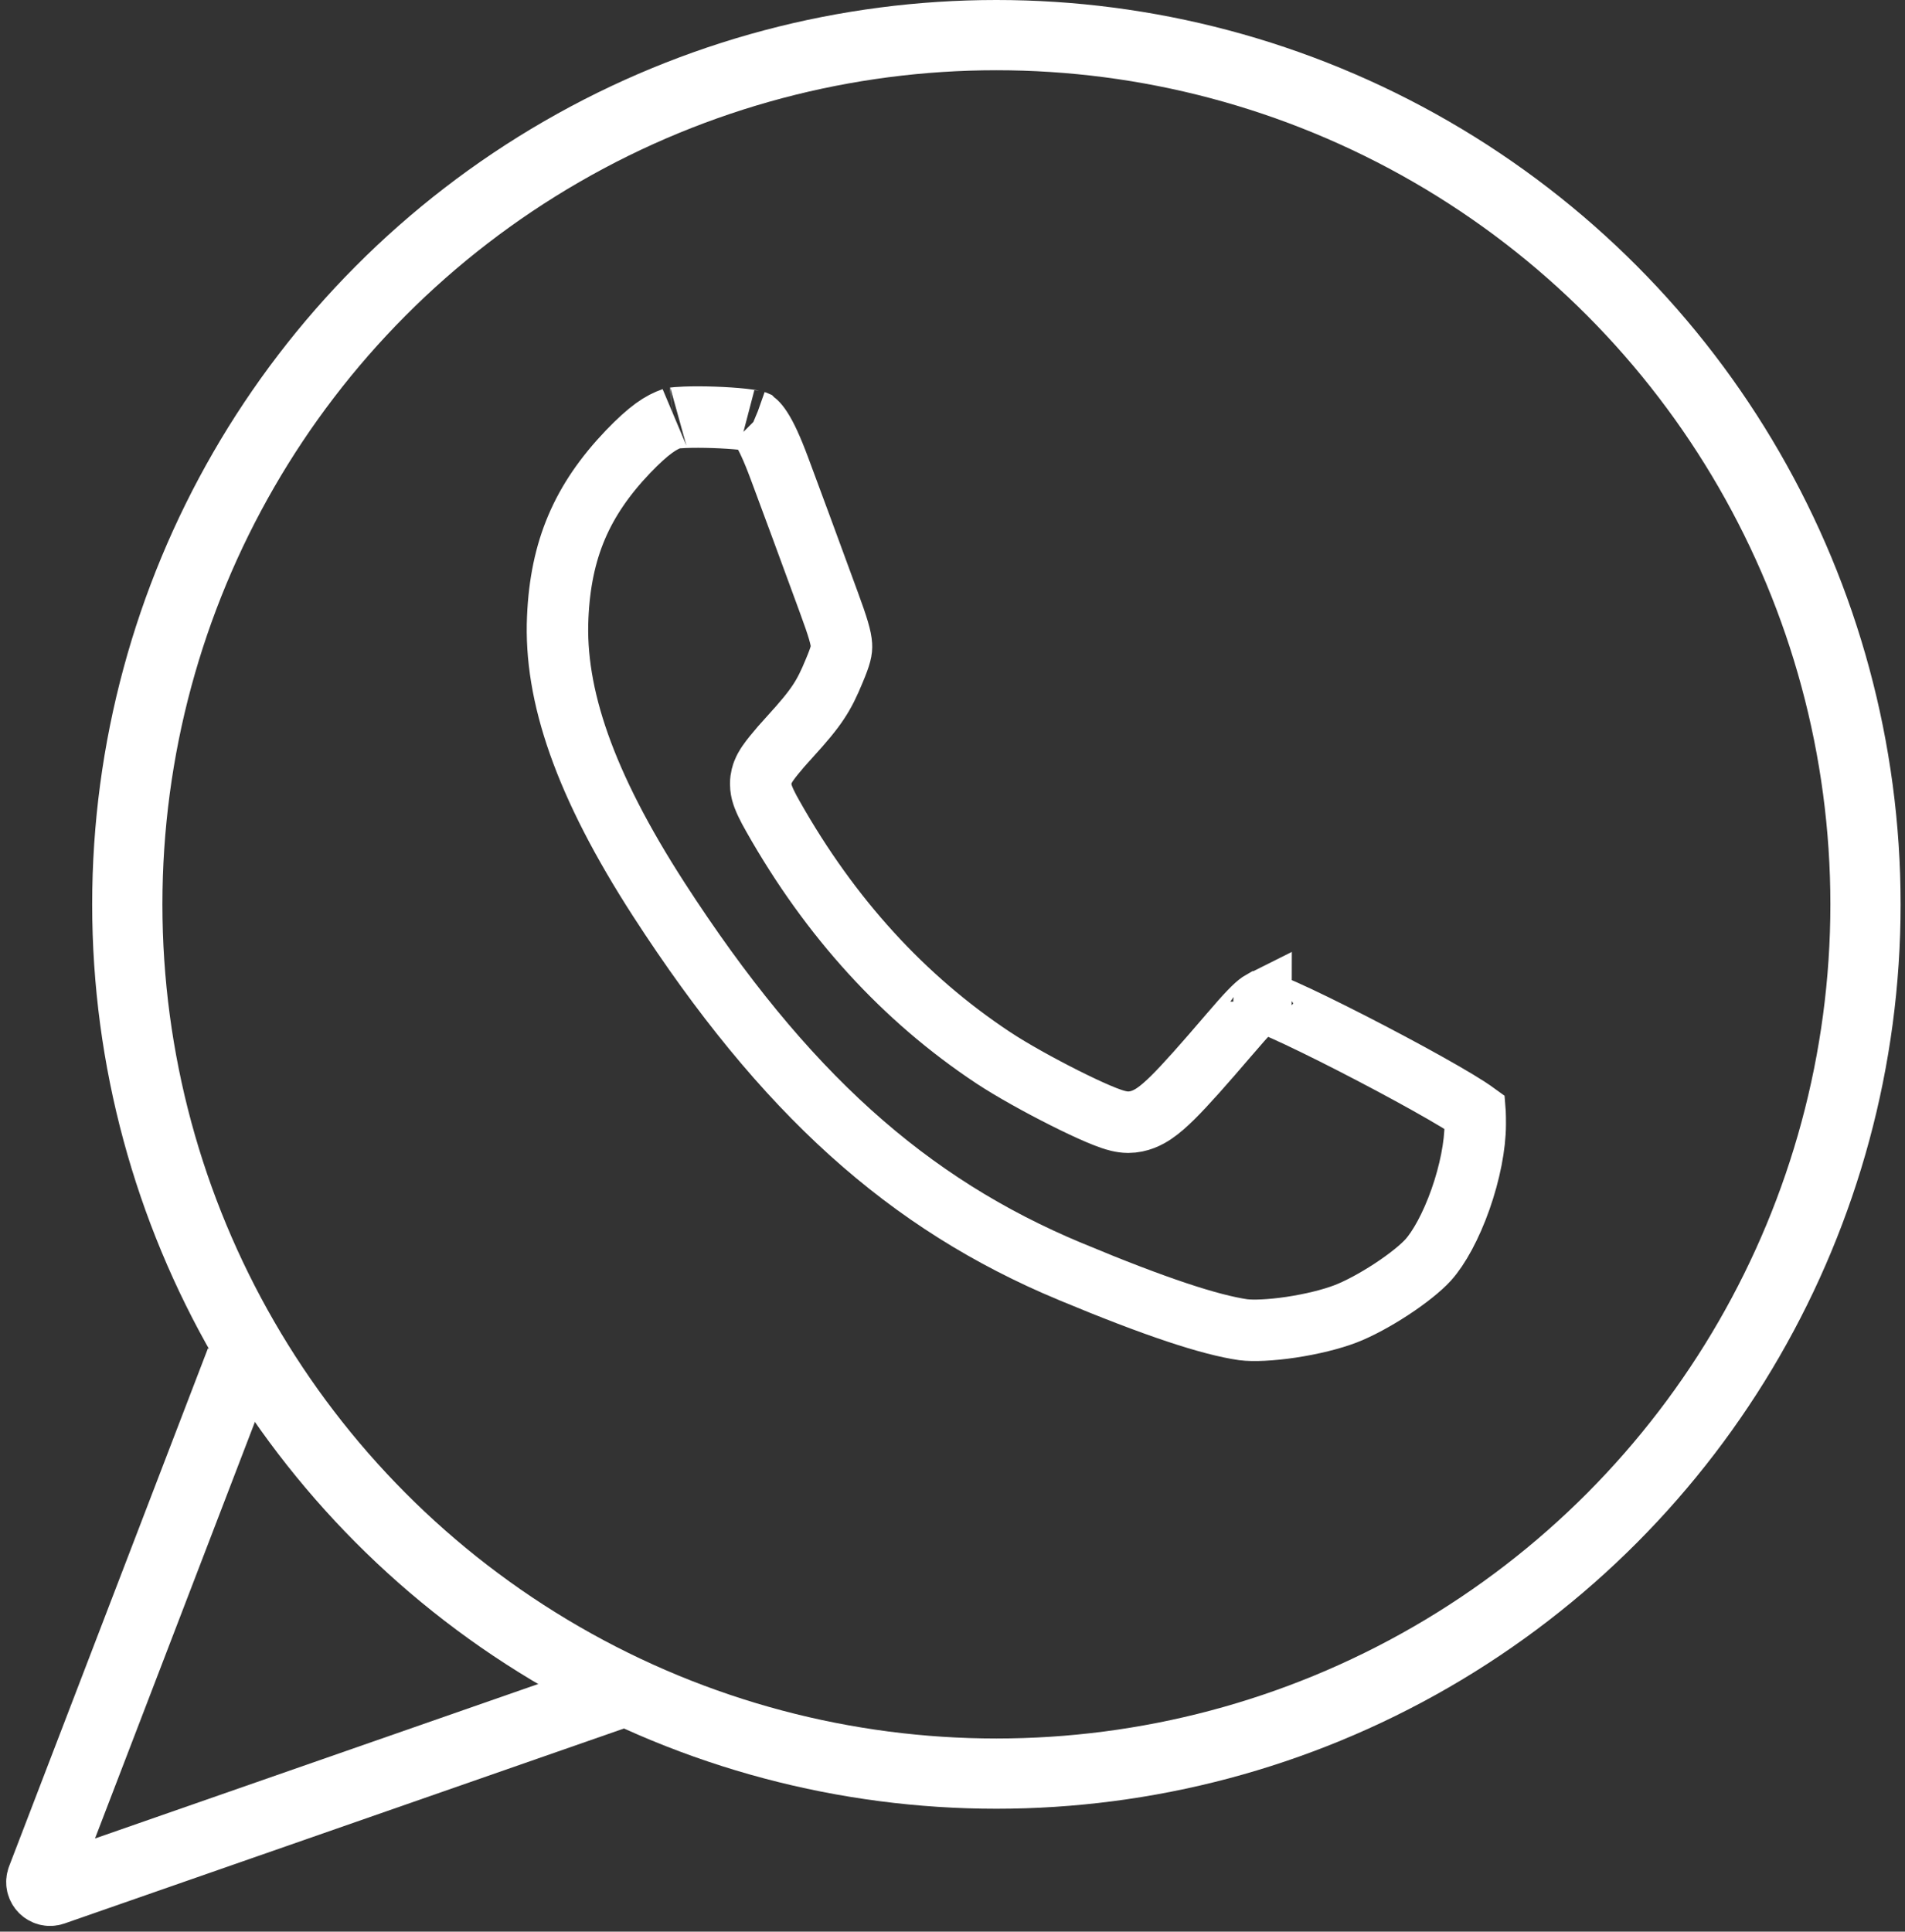
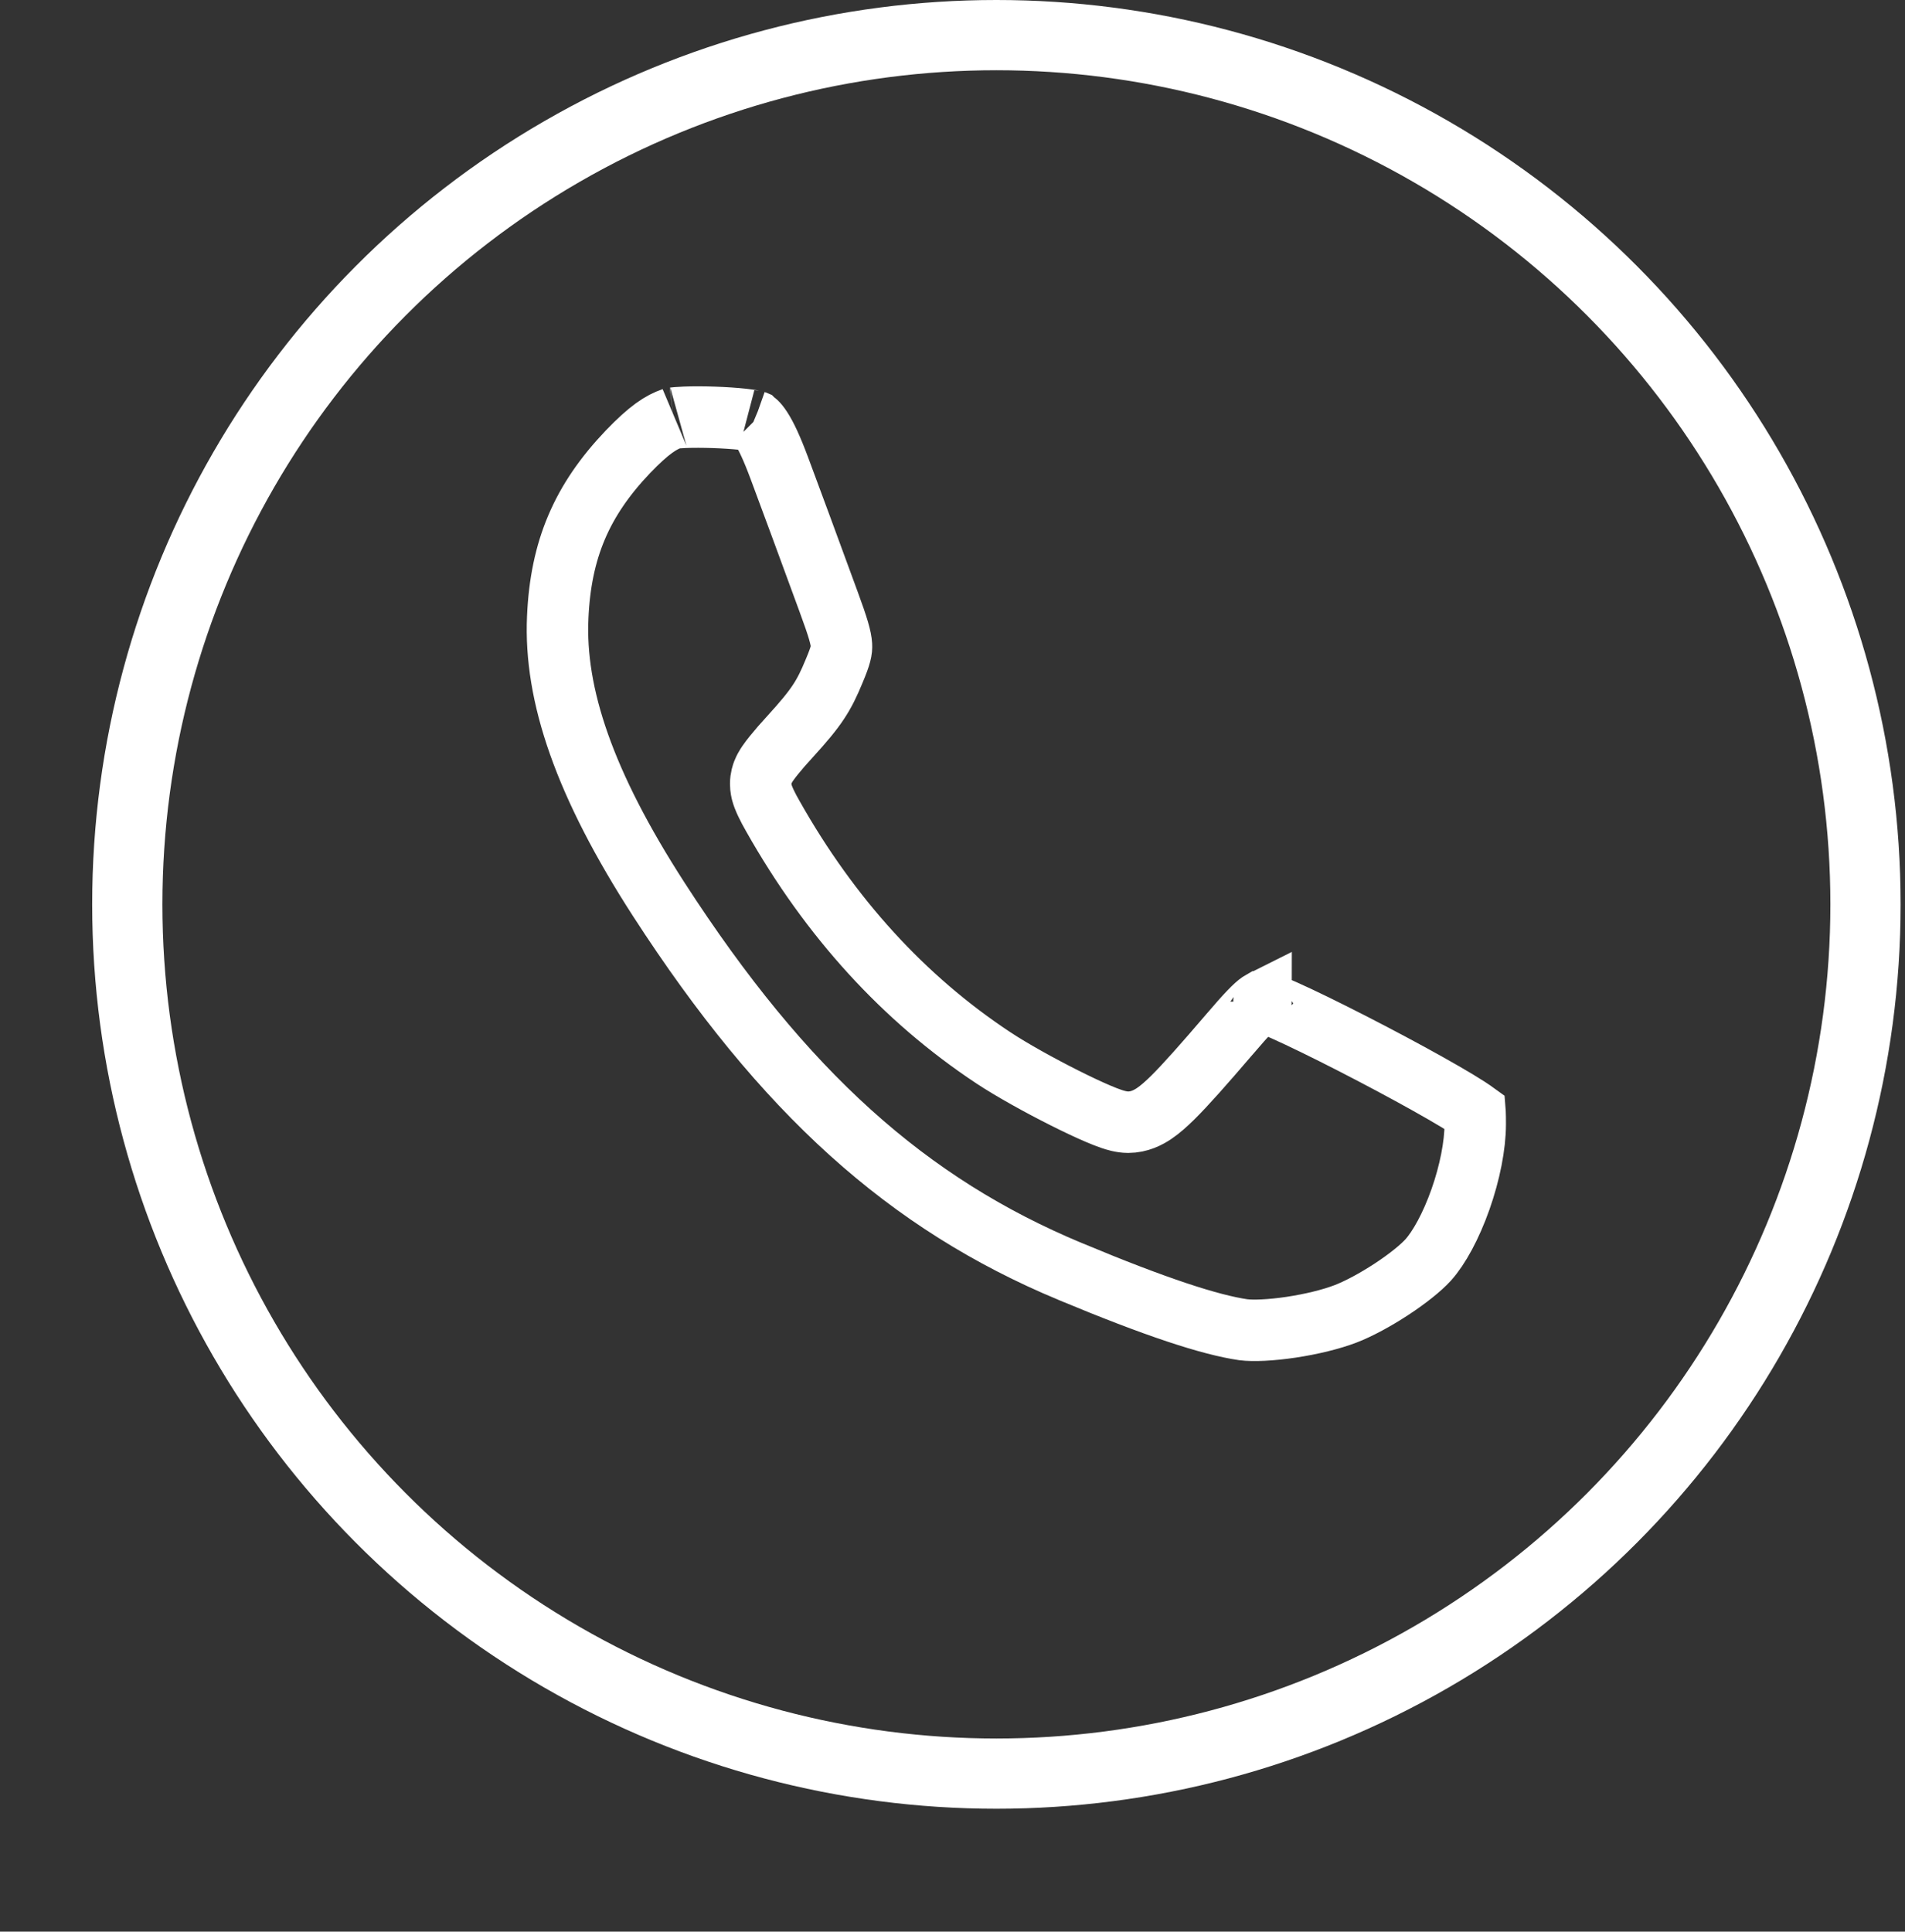
<svg xmlns="http://www.w3.org/2000/svg" width="217" height="220" viewBox="0 0 217 220" fill="none">
  <rect x="0" y="0" width="217" height="220" fill="#333333" stroke="none" />
  <path d="M63.531 70.305L63.531 70.309C63.132 79.126 66.546 89.287 75.063 102.466C89.313 124.492 103.407 137.099 121.893 144.806L121.894 144.806C131.758 148.921 137.846 150.891 141.625 151.446C142.754 151.586 144.747 151.509 147.077 151.16C149.377 150.815 151.668 150.257 153.314 149.621C154.787 149.048 156.684 148.03 158.503 146.837C160.342 145.631 161.853 144.409 162.671 143.514C163.916 142.139 165.292 139.634 166.364 136.595C167.424 133.588 168.045 130.458 168.045 128.023C168.045 127.41 168.04 127.015 168.025 126.728C168.024 126.713 168.024 126.699 168.023 126.686C167.922 126.613 167.674 126.431 167.199 126.124C166.501 125.673 165.553 125.102 164.413 124.444C162.14 123.132 159.219 121.542 156.254 119.992C153.29 118.443 150.318 116.951 147.944 115.832C146.753 115.271 145.743 114.818 144.974 114.501C144.258 114.207 143.977 114.128 143.979 114.12C143.979 114.119 143.982 114.119 143.987 114.119C143.78 114.094 143.67 114.092 143.622 114.093C143.599 114.106 143.561 114.128 143.507 114.165C142.96 114.54 142.073 115.434 140.07 117.78L140.067 117.783C137.091 121.26 135.043 123.569 133.58 125.015C132.854 125.732 132.153 126.359 131.463 126.822C130.8 127.267 129.788 127.81 128.514 127.81C127.713 127.81 126.941 127.549 126.626 127.443L126.623 127.442C126.151 127.283 125.619 127.072 125.072 126.839C123.969 126.369 122.624 125.732 121.227 125.029C118.452 123.634 115.258 121.87 113.12 120.454L113.118 120.453C102.972 113.729 94.571 104.538 88.04 92.963C87.749 92.459 87.475 91.943 87.262 91.494C87.157 91.272 87.045 91.022 86.951 90.775C86.905 90.652 86.847 90.487 86.795 90.298C86.76 90.169 86.653 89.771 86.653 89.27C86.653 88.604 86.845 88.102 86.899 87.961C86.982 87.746 87.07 87.575 87.127 87.47C87.243 87.257 87.368 87.067 87.46 86.932C87.655 86.648 87.895 86.335 88.142 86.029C88.642 85.406 89.303 84.643 90.015 83.875C93.037 80.559 93.842 79.281 95.022 76.418L95.027 76.405L95.033 76.391C95.793 74.587 95.882 74.035 95.85 73.463C95.803 72.653 95.478 71.489 94.391 68.544L94.388 68.535C91.561 60.815 90.539 58.068 89.069 54.111L88.762 53.286C87.928 51.047 87.278 49.676 86.73 48.83C86.226 48.051 85.957 47.95 85.935 47.942L85.934 47.941L85.915 47.933L85.896 47.925C85.954 47.95 85.942 47.948 85.838 47.928C85.676 47.898 85.294 47.827 84.614 47.753C83.68 47.651 82.515 47.574 81.319 47.533C80.124 47.492 78.952 47.489 78.006 47.526C77.274 47.554 76.868 47.602 76.707 47.621C76.641 47.628 76.617 47.631 76.627 47.626C75.284 48.092 73.965 48.922 71.526 51.459C66.277 56.964 63.872 62.555 63.531 70.305ZM143.652 114.078C143.652 114.078 143.65 114.079 143.643 114.082C143.649 114.08 143.652 114.079 143.652 114.078Z" stroke="white" stroke-width="7" />
  <circle cx="113.5" cy="103" r="99" stroke="white" stroke-width="8" />
-   <path d="M27.419 155L4.772 213.988C4.467 214.783 5.231 215.571 6.035 215.291L70 193" stroke="white" stroke-width="8" />
</svg>